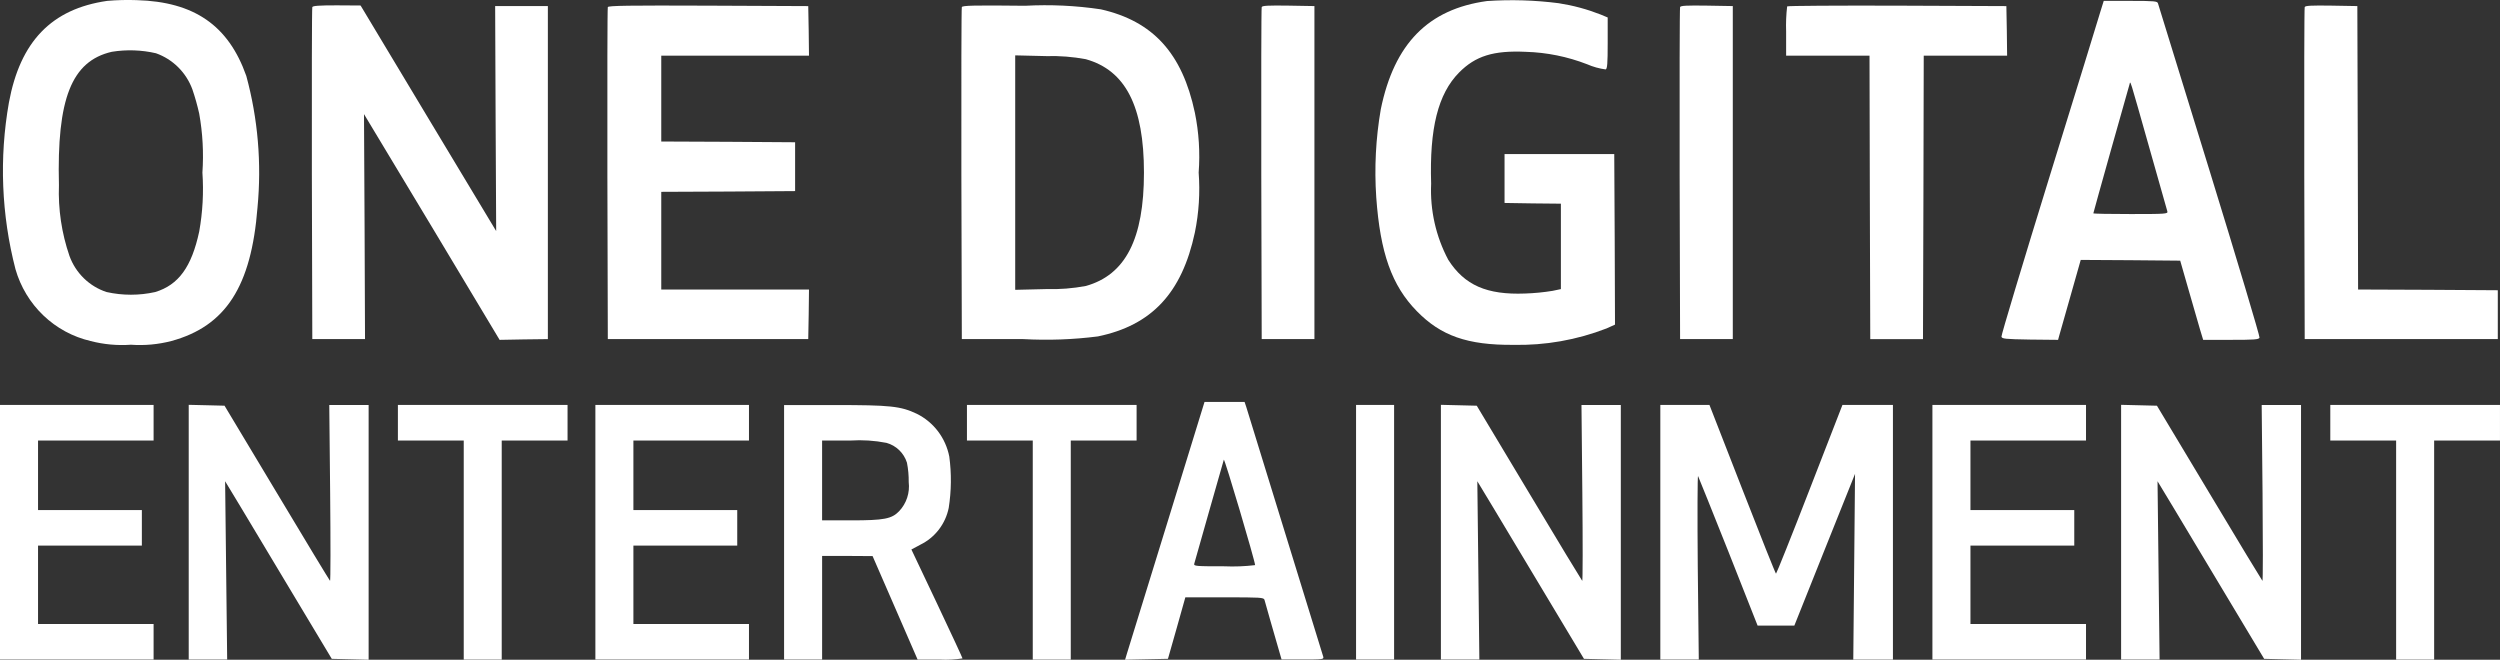
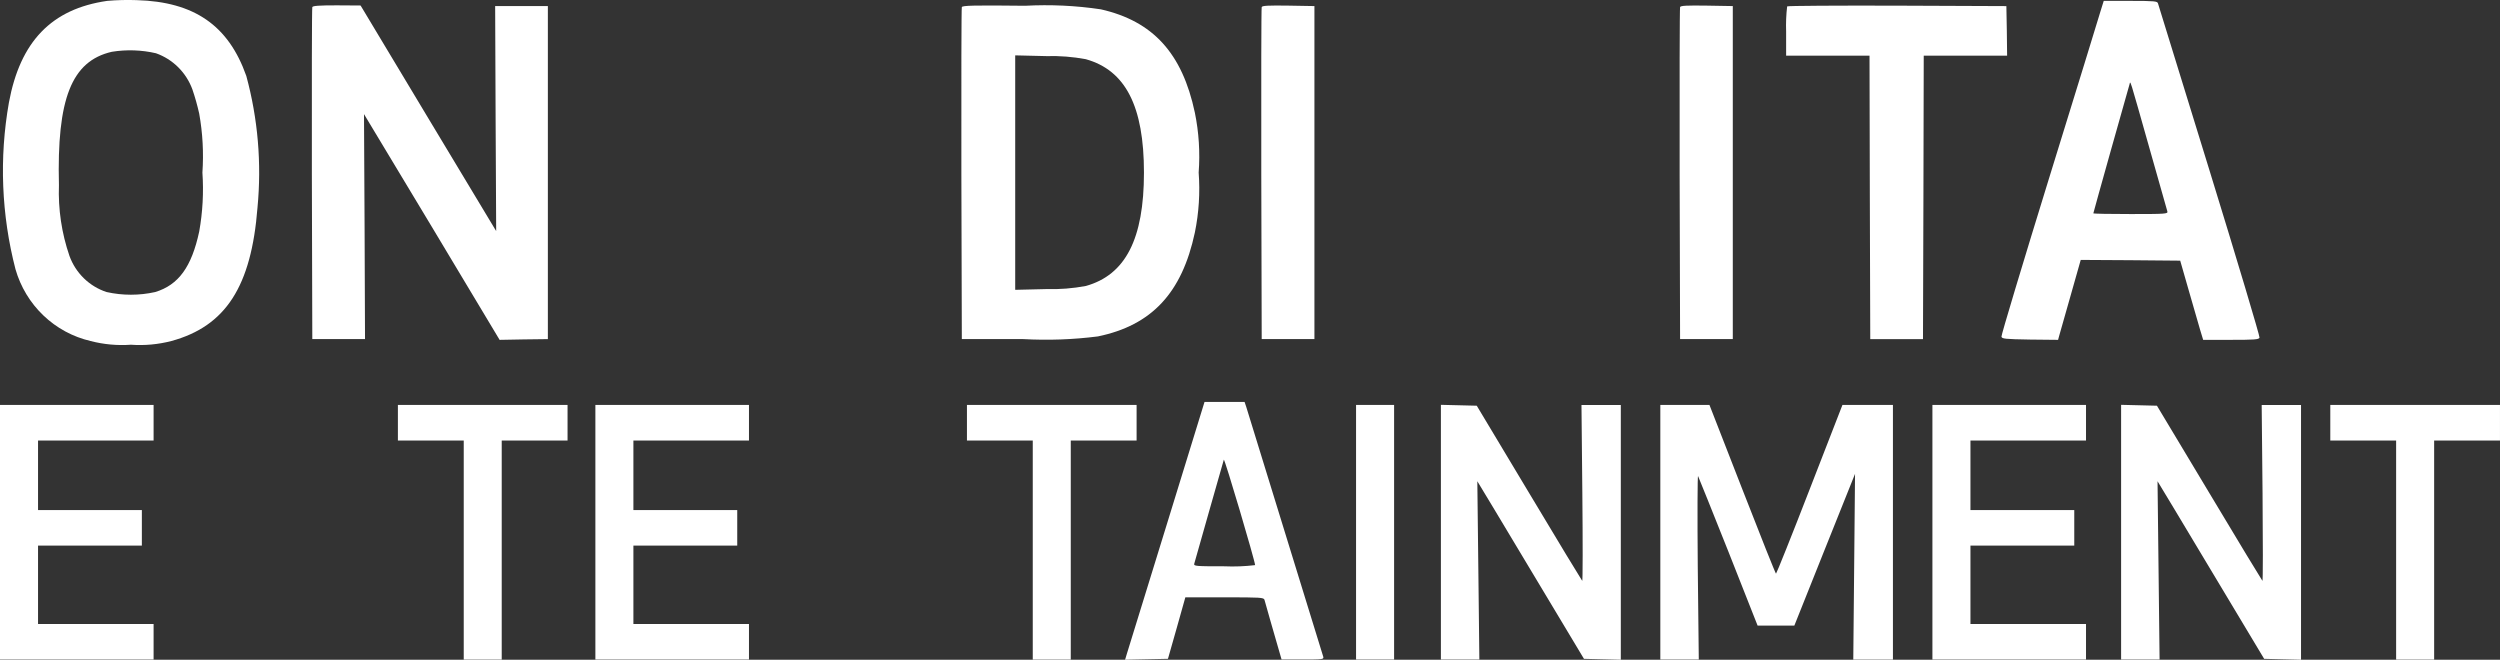
<svg xmlns="http://www.w3.org/2000/svg" width="144" height="38" viewBox="0 0 144 38" fill="none">
  <rect x="0" y="0" width="144" height="38" fill="#333333" stroke="none" />
  <path d="M6.167 0.052C2.974 0.513 1.162 2.388 0.513 5.909C-0.05 9.099 0.08 12.374 0.892 15.508C1.184 16.525 1.739 17.444 2.499 18.17C3.259 18.897 4.197 19.405 5.217 19.643C5.976 19.84 6.761 19.912 7.543 19.856C8.324 19.912 9.11 19.84 9.869 19.643C12.997 18.79 14.477 16.506 14.832 11.952C15.075 9.407 14.857 6.839 14.187 4.373C13.16 1.466 11.188 0.102 7.877 0.008C7.306 -0.013 6.735 0.002 6.166 0.051L6.167 0.052ZM8.99 3.07C9.467 3.24 9.901 3.513 10.262 3.871C10.623 4.229 10.902 4.663 11.079 5.141C11.237 5.603 11.369 6.072 11.475 6.548C11.675 7.667 11.737 8.807 11.659 9.941C11.737 11.076 11.675 12.216 11.475 13.335C11.037 15.373 10.287 16.412 8.939 16.822C8.018 17.027 7.063 17.027 6.141 16.822C5.652 16.663 5.204 16.392 4.834 16.032C4.463 15.671 4.178 15.23 4.001 14.741C3.551 13.433 3.345 12.05 3.395 10.666C3.269 5.687 4.12 3.522 6.437 2.984C7.286 2.846 8.153 2.875 8.991 3.069L8.99 3.07Z" fill="white" />
-   <path d="M85.651 0.06C82.264 0.525 80.309 2.515 79.534 6.292C79.245 7.966 79.157 9.669 79.272 11.365C79.501 14.57 80.166 16.446 81.607 17.921C82.997 19.344 84.522 19.881 87.167 19.864C89 19.903 90.823 19.582 92.535 18.919L93.024 18.698L93.007 13.787L92.981 8.876H86.662V11.69L88.289 11.716L89.907 11.732V16.652L89.427 16.753C88.903 16.838 88.374 16.89 87.843 16.907C85.644 16.992 84.354 16.429 83.419 14.963C82.706 13.619 82.365 12.105 82.434 10.581C82.333 7.392 82.83 5.406 84.043 4.178C84.987 3.223 86.023 2.899 87.885 2.985C89.093 3.02 90.287 3.262 91.415 3.7C91.757 3.849 92.117 3.95 92.486 3.999C92.578 3.966 92.603 3.667 92.603 2.482V1.007L92.198 0.837C91.418 0.531 90.608 0.313 89.781 0.185C88.411 0.009 87.028 -0.033 85.651 0.06Z" fill="white" />
  <path d="M120.997 0.624C120.905 0.948 119.573 5.262 118.039 10.224C116.506 15.185 115.267 19.311 115.284 19.389C115.31 19.517 115.478 19.534 116.927 19.559L118.545 19.576L118.62 19.303C118.662 19.149 118.957 18.11 119.277 16.992L119.85 14.971L122.715 14.988L125.58 15.014L126.069 16.719C126.338 17.657 126.634 18.679 126.726 18.995L126.902 19.575H128.504C129.844 19.575 130.114 19.558 130.148 19.447C130.173 19.379 128.883 15.058 127.274 9.839C125.665 4.62 124.325 0.282 124.3 0.197C124.266 0.069 124.116 0.051 122.716 0.051H121.175L120.997 0.624ZM123.82 8.578C124.359 10.479 124.815 12.098 124.84 12.176C124.882 12.321 124.739 12.329 122.733 12.329C121.545 12.329 120.576 12.313 120.576 12.287C120.576 12.244 122.508 5.373 122.657 4.869C122.725 4.656 122.607 4.298 123.82 8.578Z" fill="white" />
  <path d="M17.989 0.41C17.963 0.469 17.956 4.8 17.963 10.026L17.989 19.532H21.025L21 13.053L20.966 6.573L24.876 13.07L28.777 19.576L30.167 19.55L31.557 19.533V0.351H28.521L28.547 6.83L28.58 13.31L24.671 6.813L20.77 0.317L19.396 0.308C18.377 0.308 18.014 0.334 17.989 0.41Z" fill="white" />
-   <path d="M35.01 0.409C34.985 0.469 34.977 4.799 34.985 10.026L35.01 19.532H46.555L46.581 18.1L46.598 16.677H38.089V11.05L41.948 11.033L45.798 11.007V8.194L41.948 8.168L38.089 8.151V3.207H46.598L46.581 1.775L46.555 0.352L40.8 0.326C36.24 0.308 35.035 0.325 35.01 0.409Z" fill="white" />
  <path d="M55.401 0.41C55.375 0.469 55.368 4.8 55.375 10.026L55.401 19.532H58.94C60.374 19.611 61.812 19.56 63.237 19.378C66.338 18.739 68.082 16.872 68.824 13.393C69.056 12.258 69.13 11.096 69.043 9.941C69.13 8.785 69.056 7.623 68.824 6.488C68.099 3.069 66.414 1.219 63.407 0.537C61.965 0.322 60.506 0.254 59.051 0.332C56.092 0.299 55.434 0.316 55.401 0.41ZM62.546 3.411C64.83 4.05 65.892 6.122 65.892 9.941C65.892 13.761 64.83 15.832 62.546 16.472C61.796 16.613 61.033 16.673 60.271 16.651L58.476 16.694V3.189L60.271 3.232C61.033 3.21 61.796 3.27 62.546 3.41V3.411Z" fill="white" />
  <path d="M72.674 0.409C72.65 0.469 72.641 4.799 72.65 10.026L72.674 19.532H75.711V0.35L74.211 0.324C73.062 0.308 72.699 0.324 72.674 0.409Z" fill="white" />
  <path d="M96.773 0.409C96.747 0.469 96.74 4.799 96.747 10.026L96.773 19.532H99.809V0.35L98.309 0.324C97.16 0.308 96.798 0.324 96.773 0.409Z" fill="white" />
  <path d="M102.94 0.368C102.883 0.849 102.864 1.333 102.881 1.817V3.207H107.684L107.702 11.366L107.727 19.533H110.764L110.789 11.366L110.807 3.207H115.61L115.593 1.775L115.567 0.352L109.281 0.326C105.822 0.316 102.965 0.333 102.94 0.368Z" fill="white" />
-   <path d="M132.751 0.409C132.726 0.469 132.718 4.799 132.726 10.026L132.751 19.532H143.873V16.718L139.854 16.692L135.826 16.676L135.808 8.509L135.783 0.35L134.283 0.324C133.138 0.308 132.776 0.324 132.751 0.409Z" fill="white" />
  <path d="M67.207 30.207C66.001 34.095 64.974 37.428 64.915 37.633L64.805 38L66.043 37.974L67.274 37.948L67.779 36.174L68.276 34.406H70.534C72.606 34.406 72.791 34.414 72.834 34.551C72.859 34.636 73.01 35.182 73.179 35.77C73.347 36.359 73.558 37.091 73.651 37.407L73.819 37.987H75.041C76.17 37.987 76.263 37.978 76.221 37.833C76.136 37.56 71.865 23.706 71.78 23.425L71.688 23.152H69.38L67.207 30.207ZM72.296 32.551C71.706 32.622 71.111 32.645 70.518 32.619C68.862 32.619 68.749 32.611 68.79 32.465C68.816 32.389 69.195 31.034 69.641 29.464C70.087 27.895 70.469 26.548 70.492 26.48C70.534 26.379 72.294 32.33 72.294 32.551H72.296Z" fill="white" />
  <path d="M0 30.659V37.991H8.847V35.943H2.191V31.426H8.171V29.378H2.191V25.375H8.847V23.326H0V30.659Z" fill="white" />
-   <path d="M10.87 30.659V37.991H13.085L13.026 32.85L12.967 27.719L13.894 29.253C14.399 30.097 15.782 32.398 16.961 34.368L19.11 37.949L20.172 37.975L21.233 38.001V23.327H18.966L19.017 28.416C19.043 31.221 19.043 33.489 19.009 33.454C18.974 33.42 17.593 31.144 15.941 28.381L12.933 23.368L11.897 23.342L10.87 23.318V30.659Z" fill="white" />
  <path d="M22.919 24.351V25.375H26.711V37.992H28.899V25.375H32.691V23.326H22.919V24.351Z" fill="white" />
  <path d="M34.294 30.659V37.991H43.141V35.943H36.484V31.426H42.465V29.378H36.484V25.375H43.141V23.326H34.294V30.659Z" fill="white" />
-   <path d="M45.163 30.659V37.991H47.354V32.022H48.811L50.261 32.031L51.558 35.01L52.855 37.993H54.152C54.583 38.014 55.014 37.991 55.441 37.925C55.441 37.892 54.774 36.459 53.968 34.754L52.496 31.65L53.019 31.371C53.432 31.168 53.794 30.872 54.076 30.506C54.358 30.139 54.553 29.712 54.646 29.256C54.8 28.277 54.811 27.28 54.679 26.298C54.575 25.769 54.353 25.272 54.029 24.844C53.704 24.417 53.286 24.071 52.808 23.834C51.873 23.391 51.283 23.331 48.064 23.331H45.163V30.659ZM51.062 25.509C51.337 25.585 51.589 25.73 51.795 25.929C52.001 26.128 52.154 26.377 52.241 26.652C52.313 27.02 52.347 27.394 52.342 27.769C52.378 28.072 52.348 28.38 52.252 28.67C52.157 28.959 51.999 29.224 51.79 29.445C51.36 29.888 50.93 29.973 49.017 29.973H47.353V25.375H48.98C49.677 25.33 50.376 25.375 51.062 25.509V25.509Z" fill="white" />
  <path d="M55.696 24.351V25.375H59.487V37.992H61.676V25.375H65.468V23.326H55.696V24.351Z" fill="white" />
  <path d="M78.109 30.659V37.991H80.3V23.326H78.109V30.659Z" fill="white" />
  <path d="M82.996 30.659V37.991H85.211L85.153 32.85L85.094 27.719L86.02 29.253C86.525 30.097 87.907 32.398 89.088 34.368L91.236 37.949L92.298 37.975L93.359 38.001V23.327H91.093L91.143 28.417C91.169 31.222 91.169 33.49 91.135 33.455C91.101 33.421 89.72 31.145 88.068 28.382L85.061 23.369L84.025 23.343L82.996 23.318V30.659Z" fill="white" />
  <path d="M95.635 30.659V37.991H97.85L97.791 32.637C97.766 29.696 97.775 27.351 97.809 27.424C97.843 27.496 98.637 29.461 99.562 31.789L101.238 36.035H103.354L105.102 31.659L106.85 27.294L106.8 32.639L106.749 37.993H109.033V23.326H106.124L104.236 28.186C103.2 30.862 102.323 33.045 102.298 33.045C102.273 33.045 101.397 30.854 100.36 28.186L98.465 23.326H95.635V30.659Z" fill="white" />
  <path d="M111.307 30.659V37.991H120.154V35.943H113.498V31.426H119.478V29.378H113.498V25.375H120.154V23.326H111.307V30.659Z" fill="white" />
  <path d="M122.176 30.659V37.991H124.392L124.333 32.85L124.274 27.719L125.2 29.253C125.705 30.097 127.087 32.398 128.267 34.368L130.415 37.949L131.477 37.975L132.539 38.001V23.327H130.273L130.323 28.417C130.348 31.222 130.348 33.49 130.315 33.455C130.282 33.421 128.9 31.145 127.248 28.382L124.24 23.369L123.204 23.343L122.176 23.318V30.659Z" fill="white" />
  <path d="M134.225 24.351V25.375H138.017V37.992H140.207V25.375H143.999V23.326H134.225V24.351Z" fill="white" />
</svg>